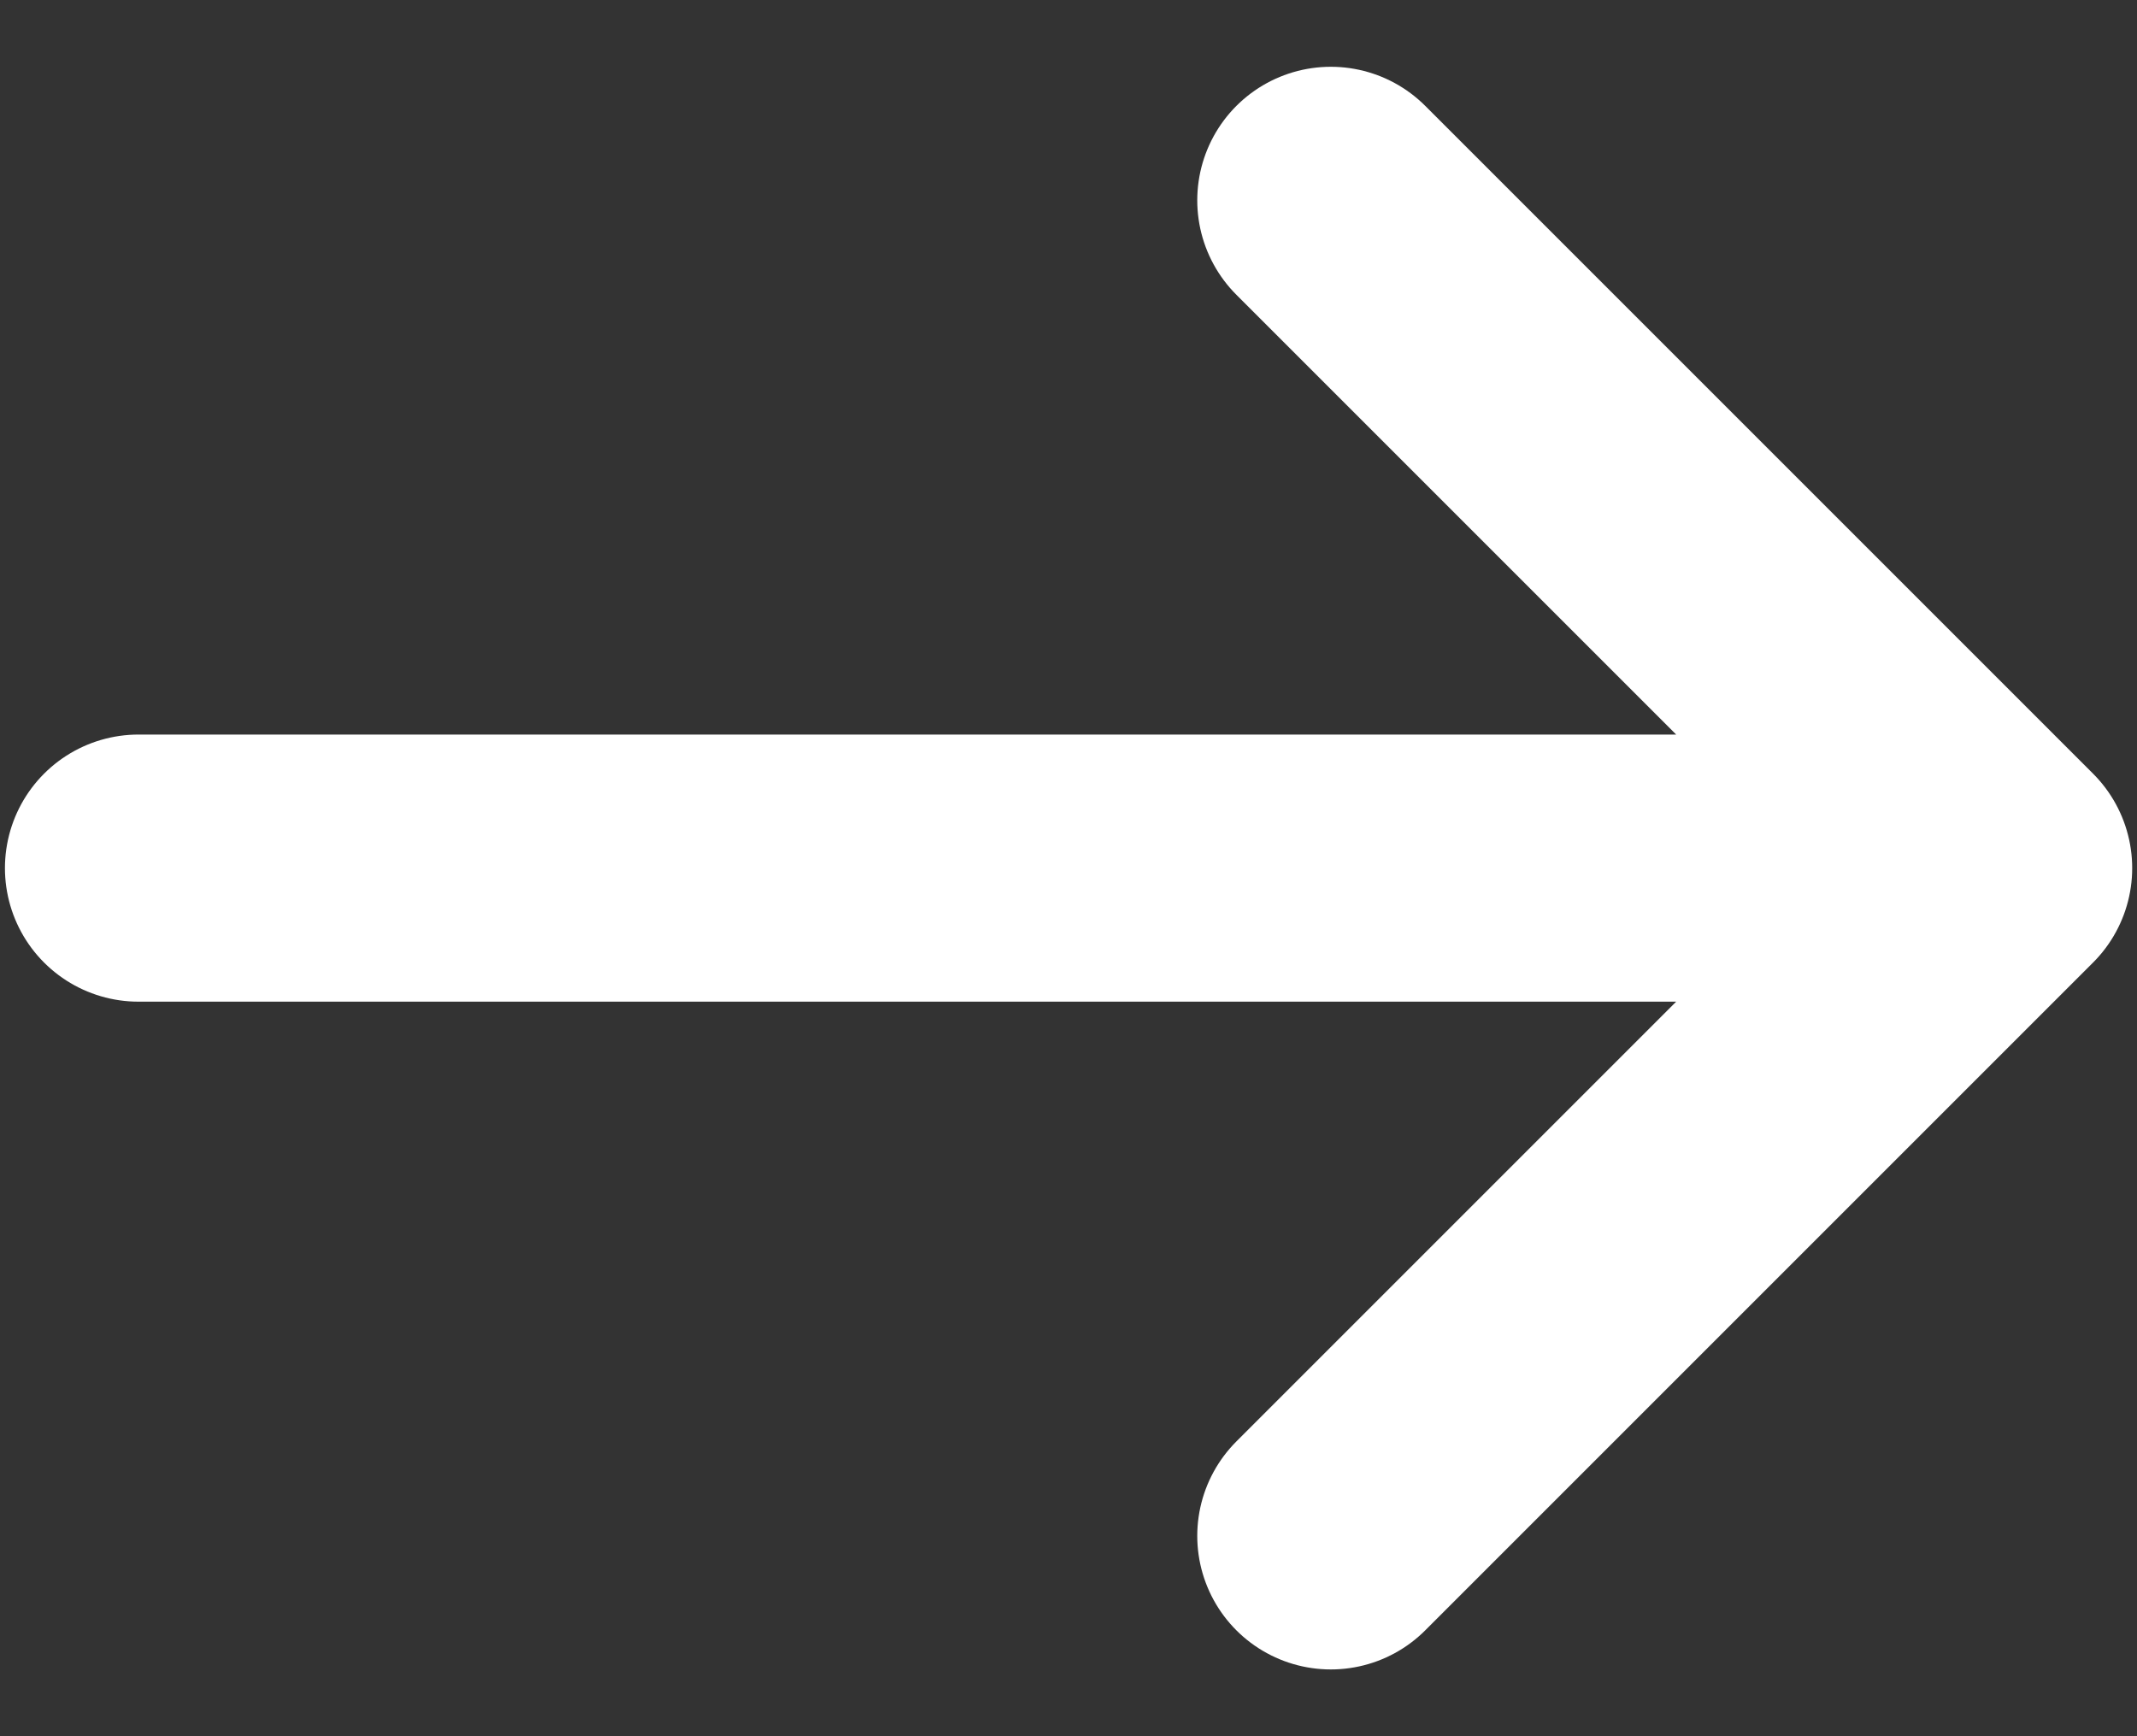
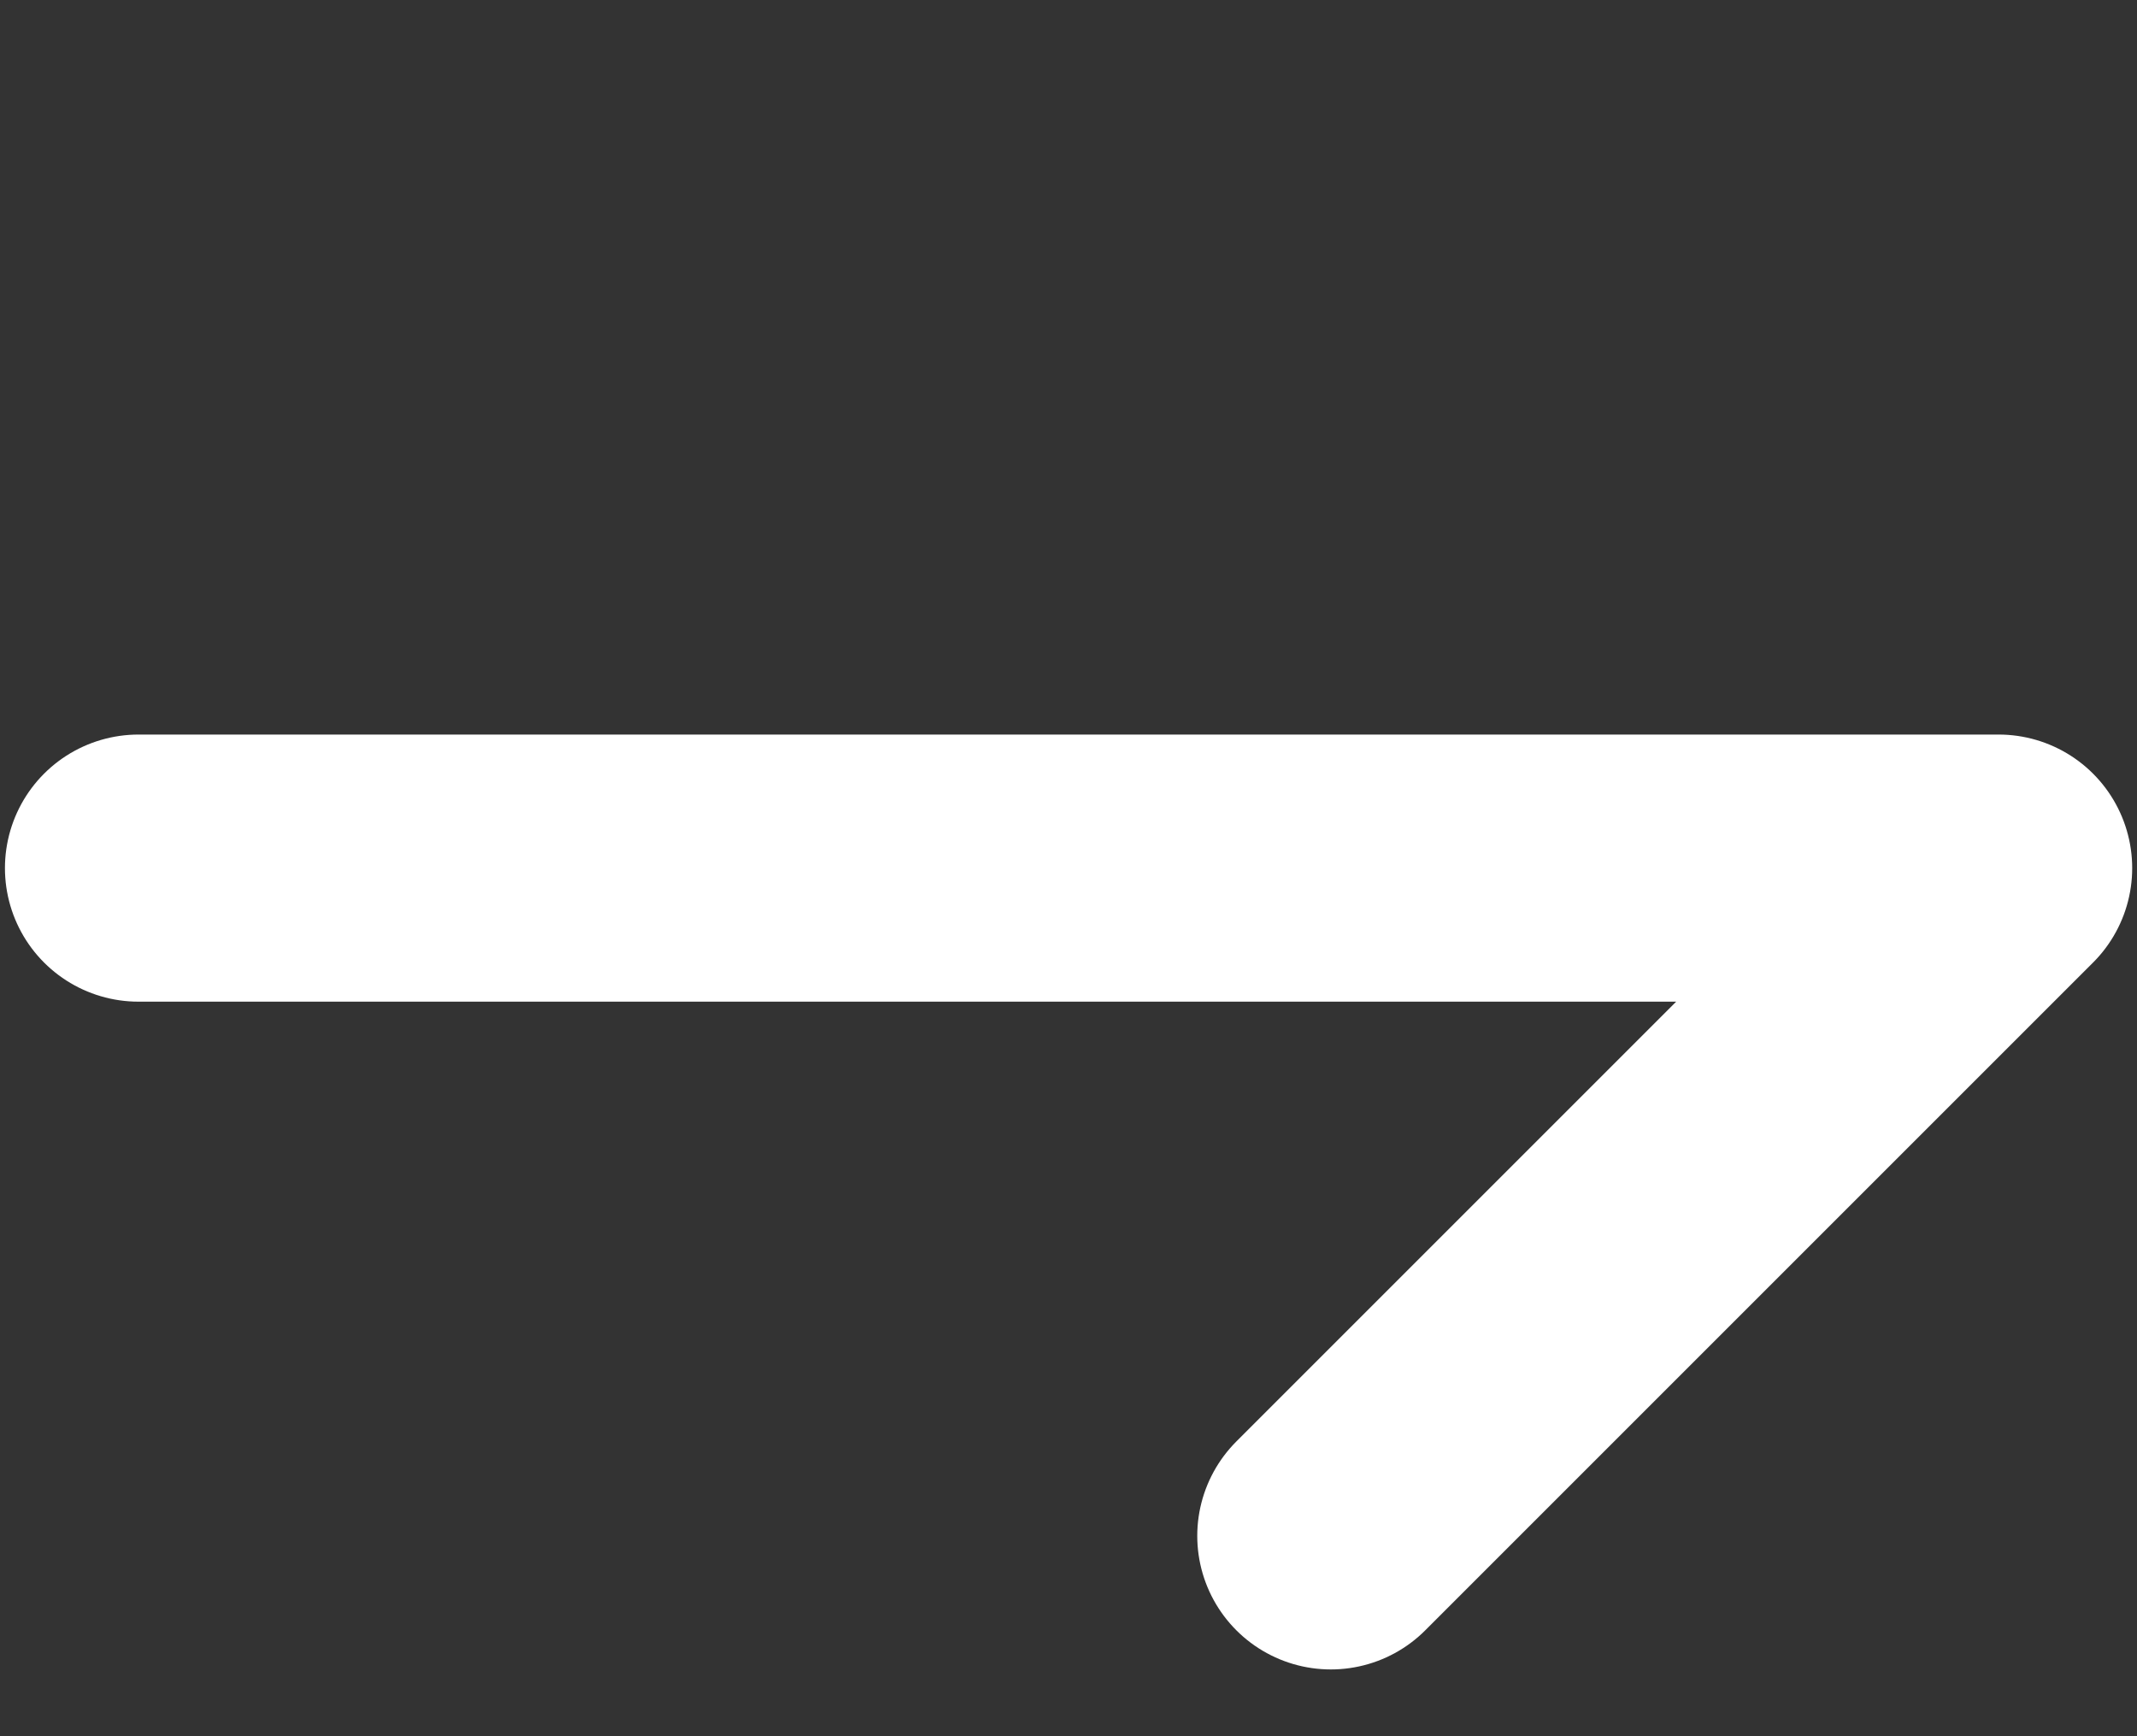
<svg xmlns="http://www.w3.org/2000/svg" width="16" height="13" viewBox="0 0 16 13" fill="none">
  <rect x="0" y="0" width="16" height="13" fill="#333333" stroke="none" />
-   <path d="M1.037 6.5H14.964M14.964 6.5L9.964 11.5M14.964 6.5L9.964 1.5" stroke="white" stroke-width="2" stroke-linecap="round" stroke-linejoin="round" />
+   <path d="M1.037 6.5H14.964M14.964 6.5L9.964 11.5M14.964 6.5" stroke="white" stroke-width="2" stroke-linecap="round" stroke-linejoin="round" />
</svg>